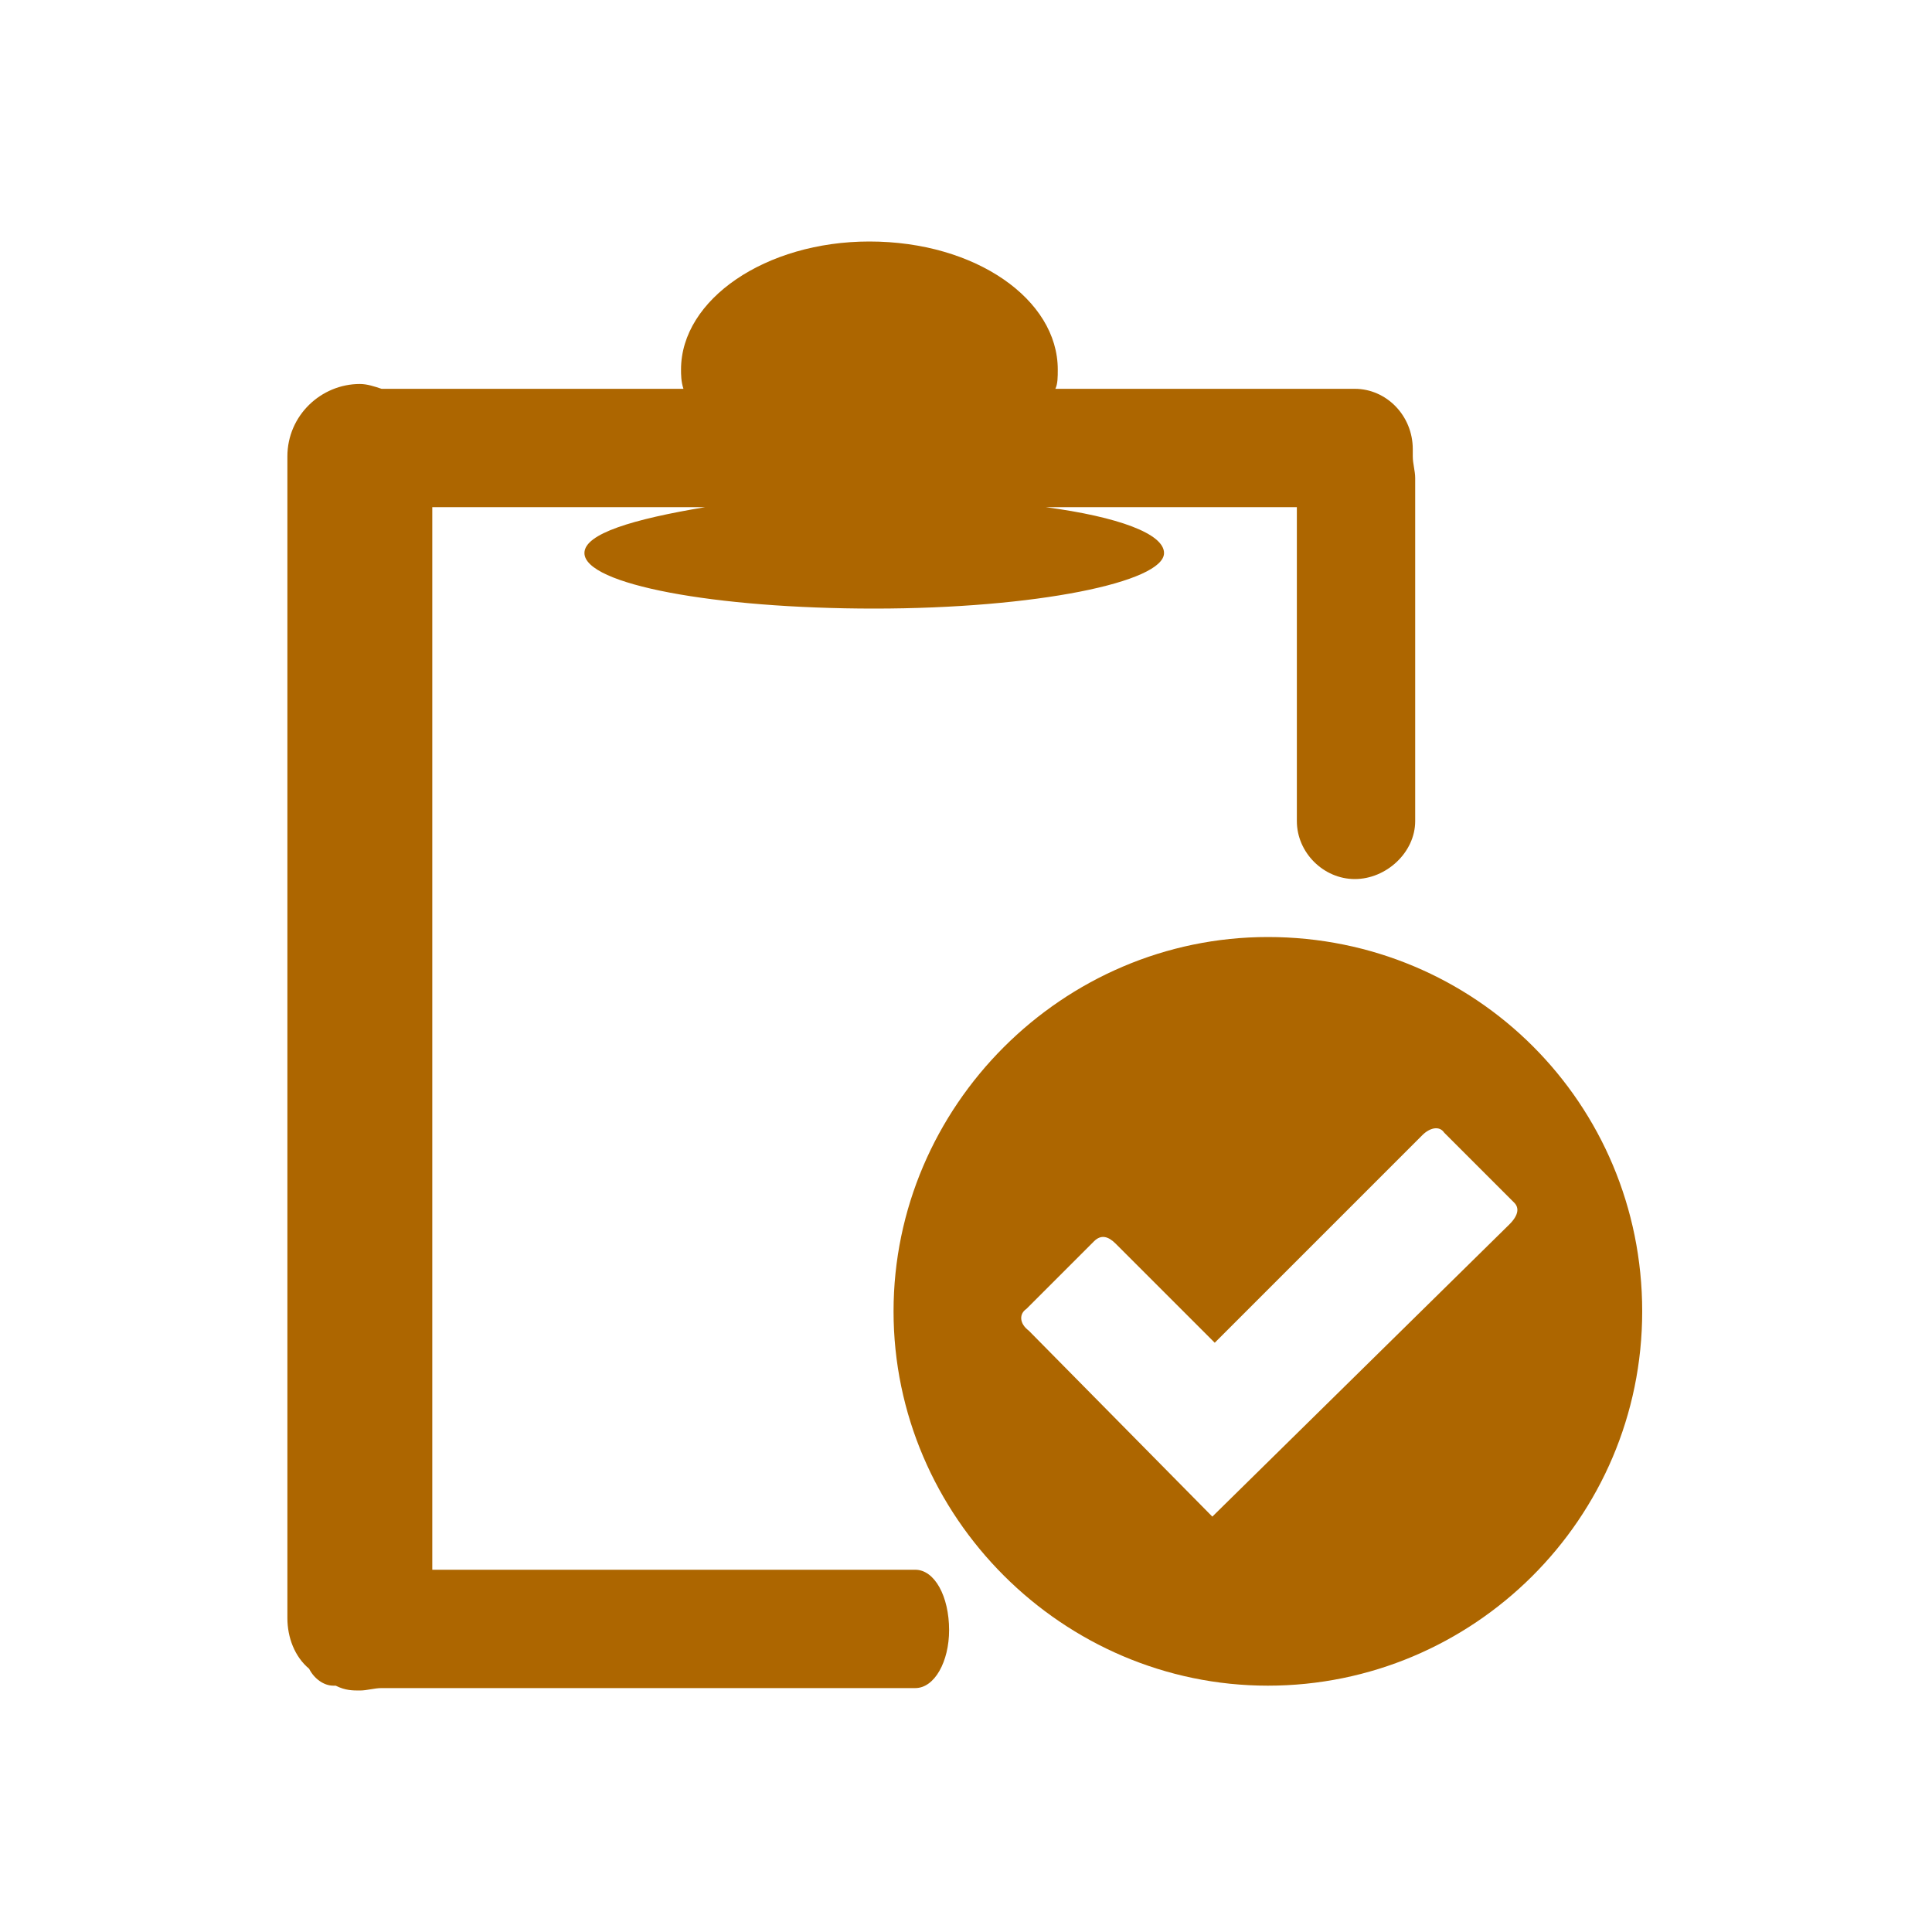
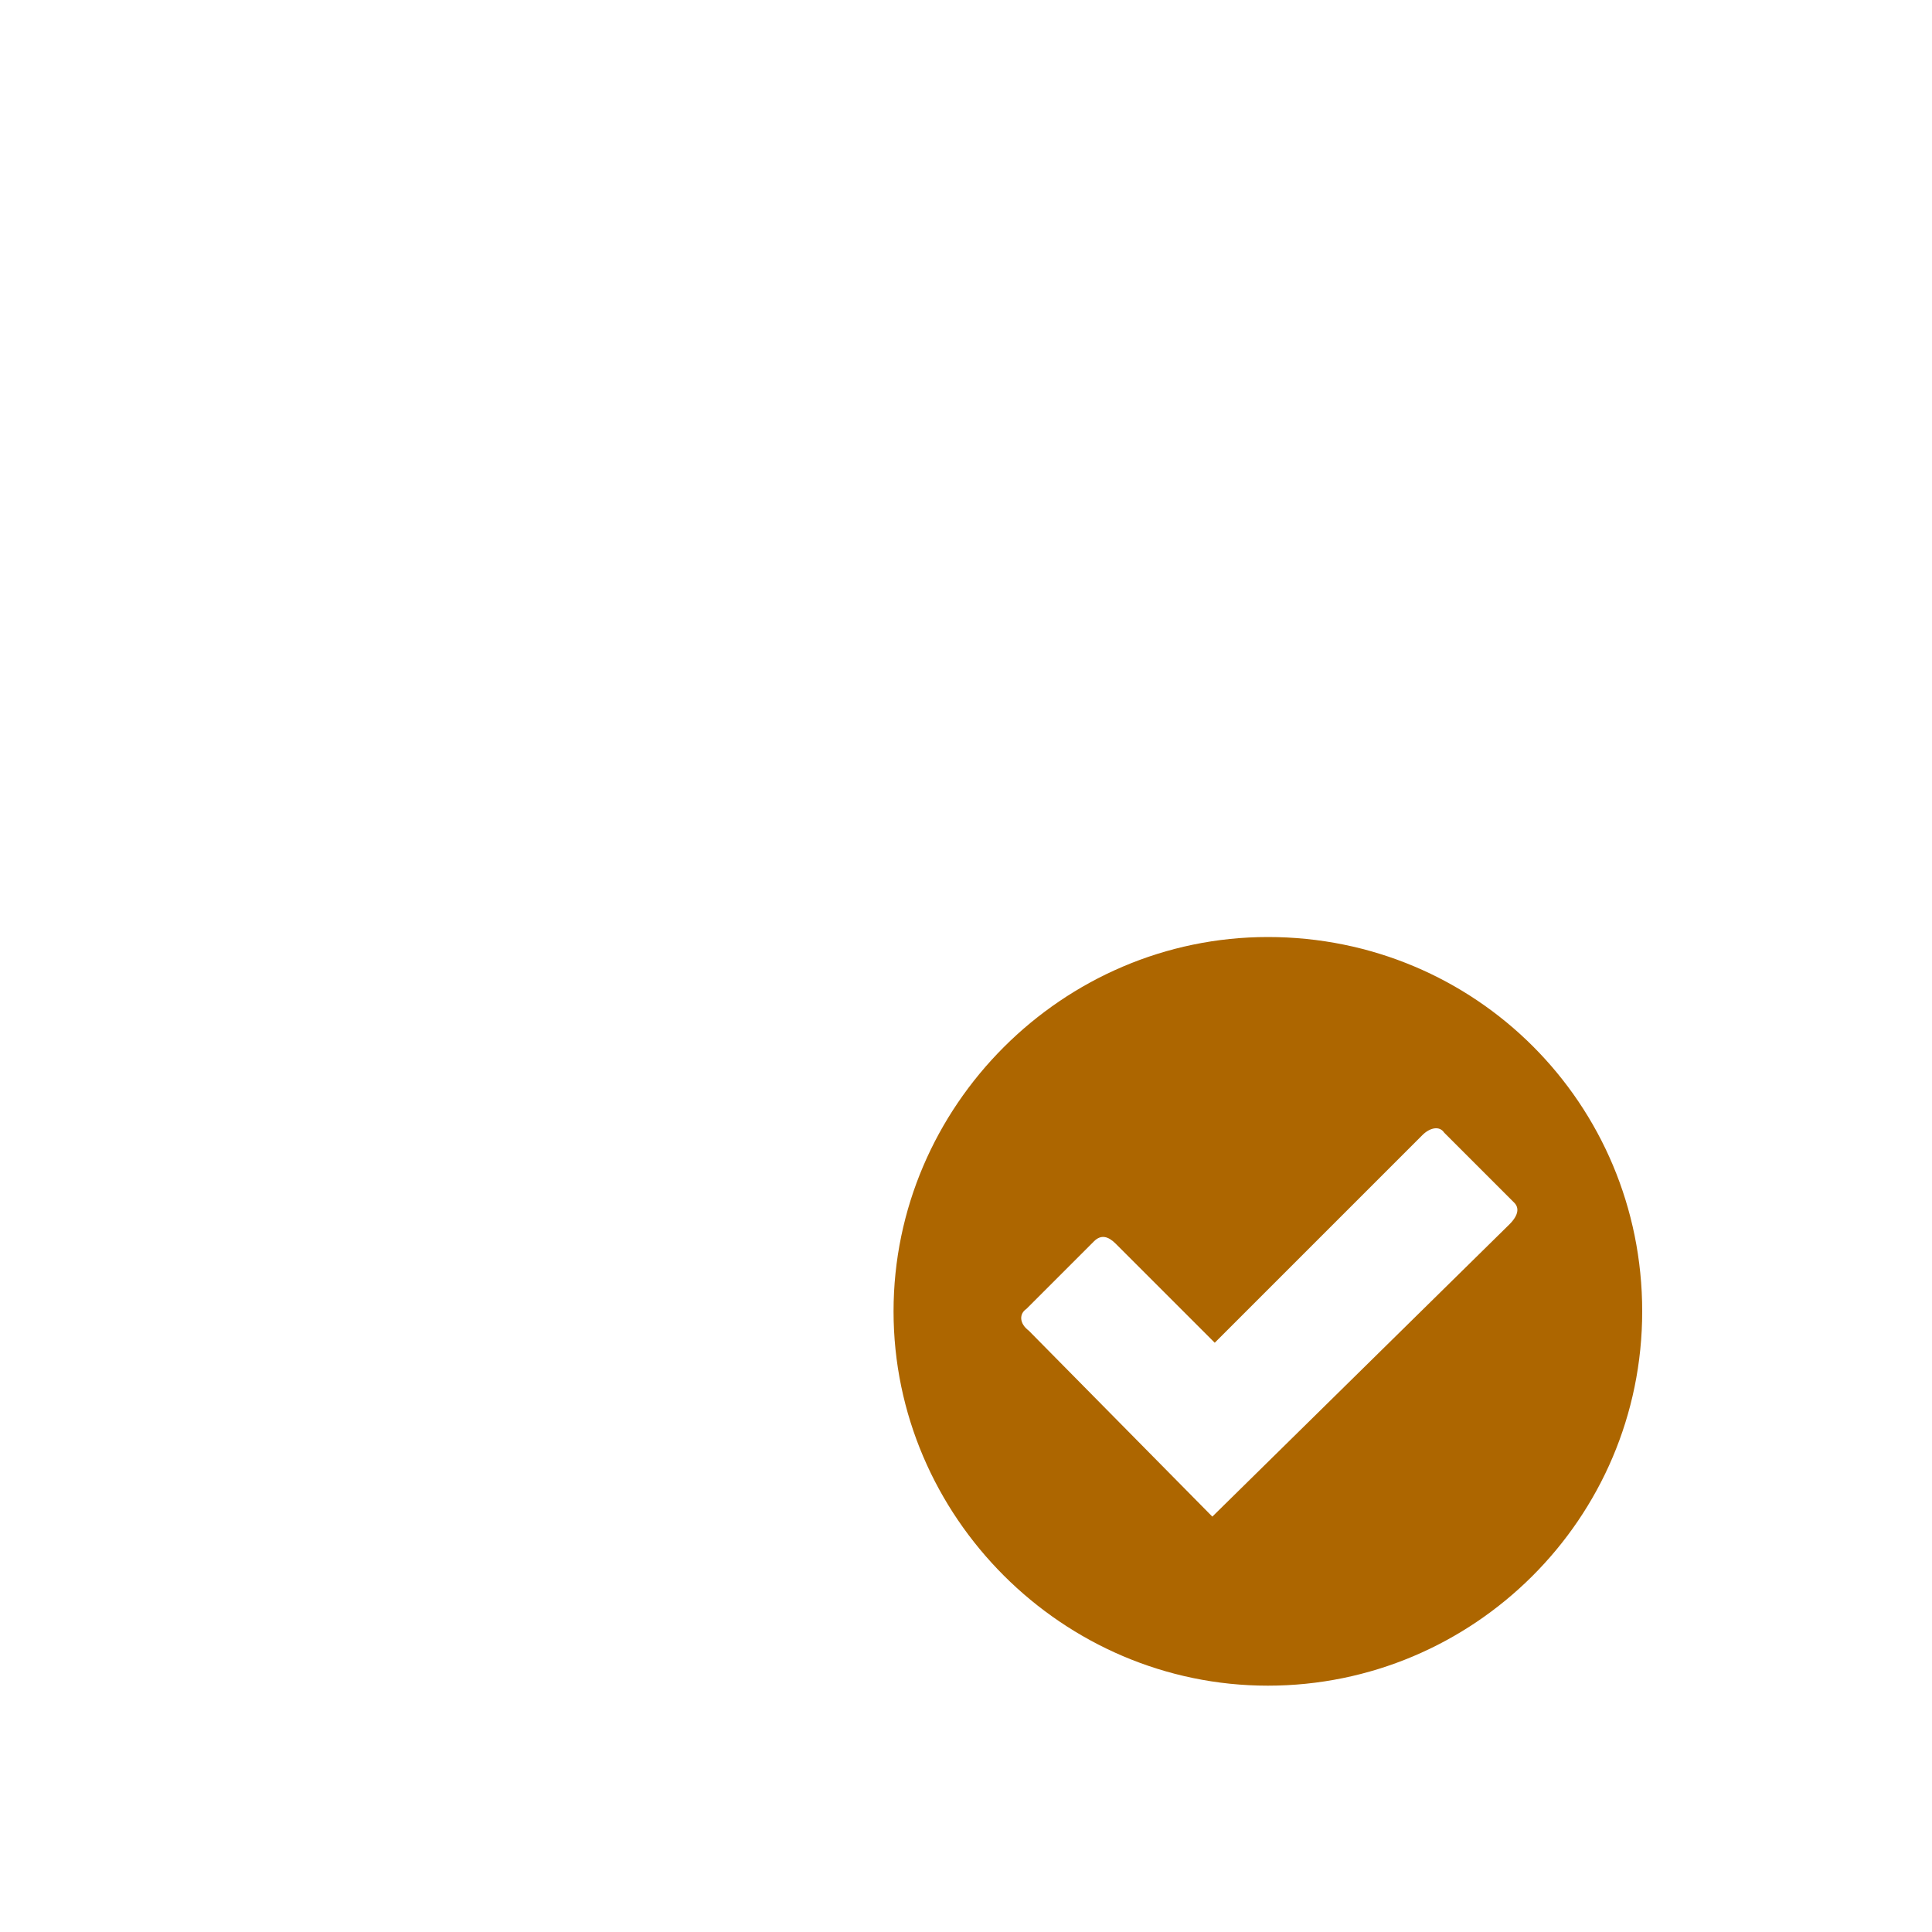
<svg xmlns="http://www.w3.org/2000/svg" version="1.1" id="圖層_1" x="0px" y="0px" viewBox="0 0 80 80" style="enable-background:new 0 0 80 80;" xml:space="preserve">
  <g>
-     <path style="fill:#AD6600;" d="M37.9,65h-20V21h11.3c-3,0.5-5,1.1-5,1.9c0,1.3,5.4,2.3,12,2.3c6.7,0,12-1.1,12-2.3   c0-0.8-1.9-1.5-4.9-1.9h10.4v13c0,1.3,1.1,2.4,2.4,2.4c1.3,0,2.5-1.1,2.5-2.4V19.8c0-0.3-0.1-0.6-0.1-0.9c0-0.1,0-0.2,0-0.3   c0-1.4-1.1-2.5-2.4-2.5H43.7c0.1-0.2,0.1-0.5,0.1-0.8c0-2.9-3.4-5.3-7.8-5.3c-4.3,0-7.8,2.4-7.8,5.3c0,0.2,0,0.5,0.1,0.8H15.8   c-0.3-0.1-0.6-0.2-0.9-0.2c-1.6,0-3,1.3-3,3V67c0,0.8,0.3,1.6,0.9,2.1c0.2,0.4,0.6,0.7,1,0.7h0.1c0.4,0.2,0.7,0.2,1,0.2   s0.6-0.1,0.9-0.1h22.1c0.8,0,1.4-1.1,1.4-2.4C39.3,66.1,38.7,65,37.9,65z" />
    <path style="fill:#AD6600;" d="M52.5,38.8c-8.5,0-15.5,7-15.5,15.5s7,15.5,15.5,15.5S68,62.9,68,54.3S61.1,38.8,52.5,38.8z    M62.5,50.7L50.2,62.8l-7.6-7.7c-0.4-0.3-0.4-0.7-0.1-0.9l2.8-2.8c0.3-0.3,0.6-0.2,0.9,0.1l4.1,4.1l8.6-8.6   c0.3-0.3,0.7-0.4,0.9-0.1l2.9,2.9C62.9,50,62.9,50.3,62.5,50.7z" />
  </g>
</svg>